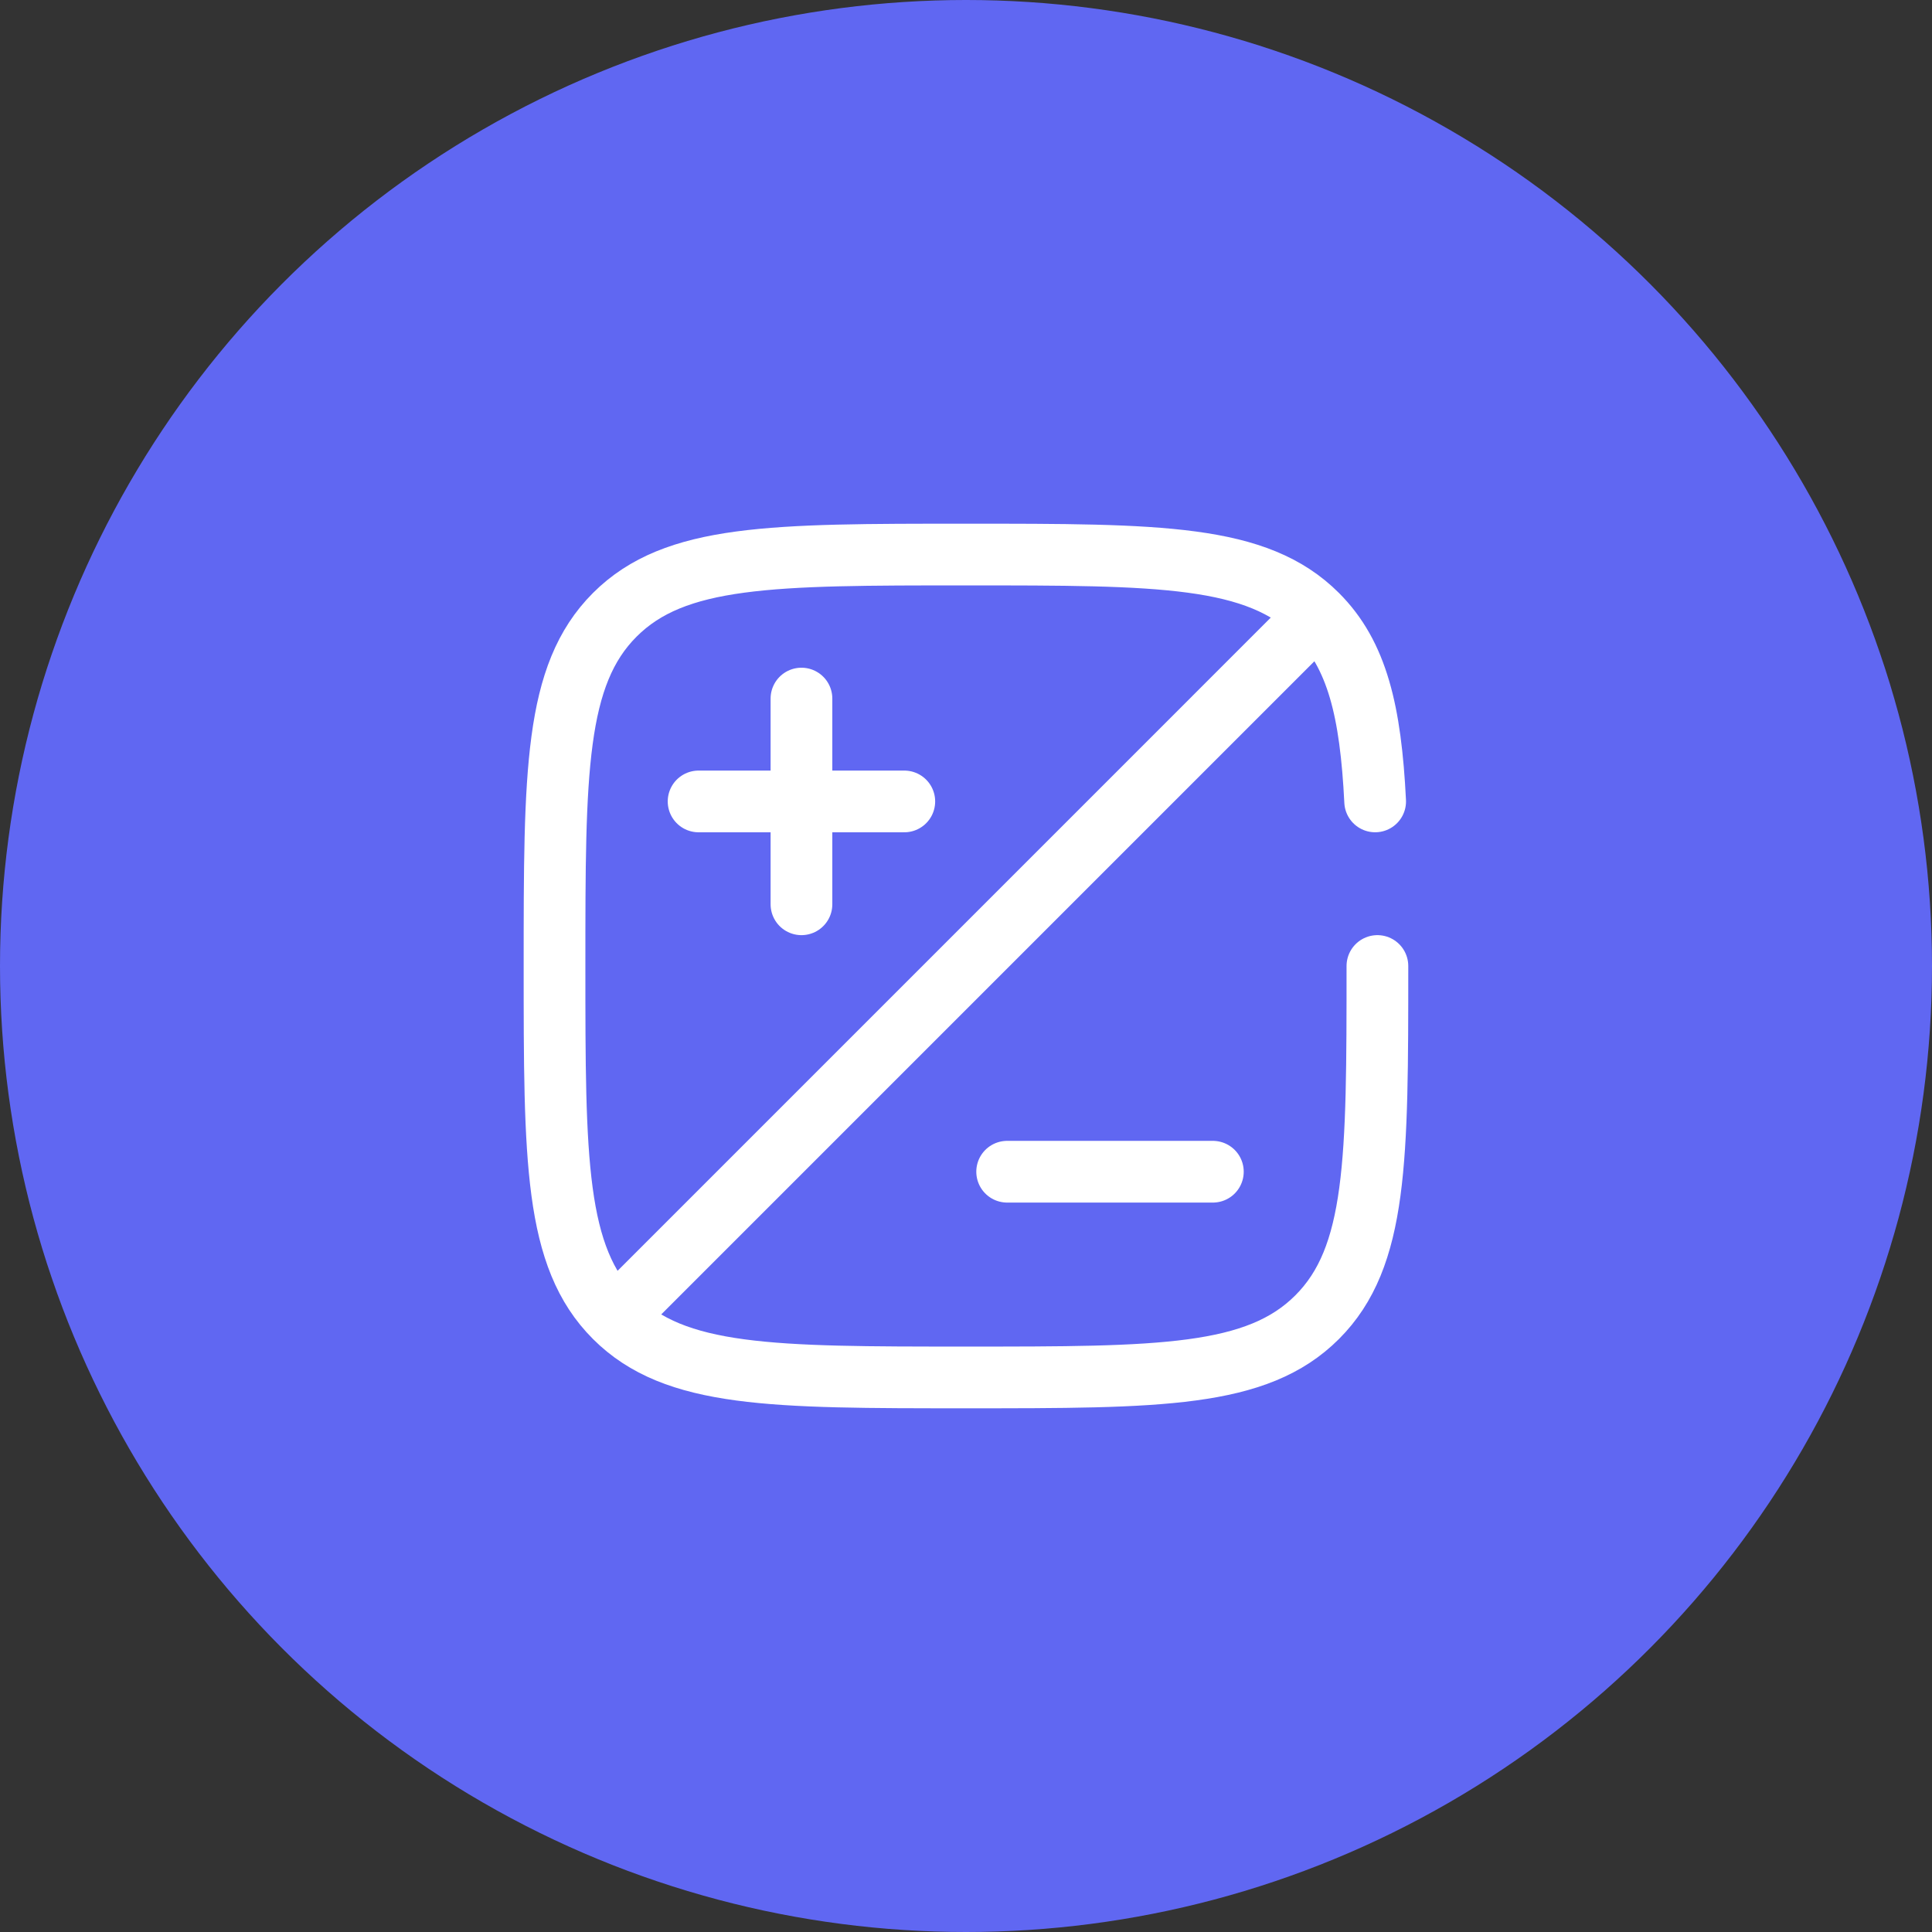
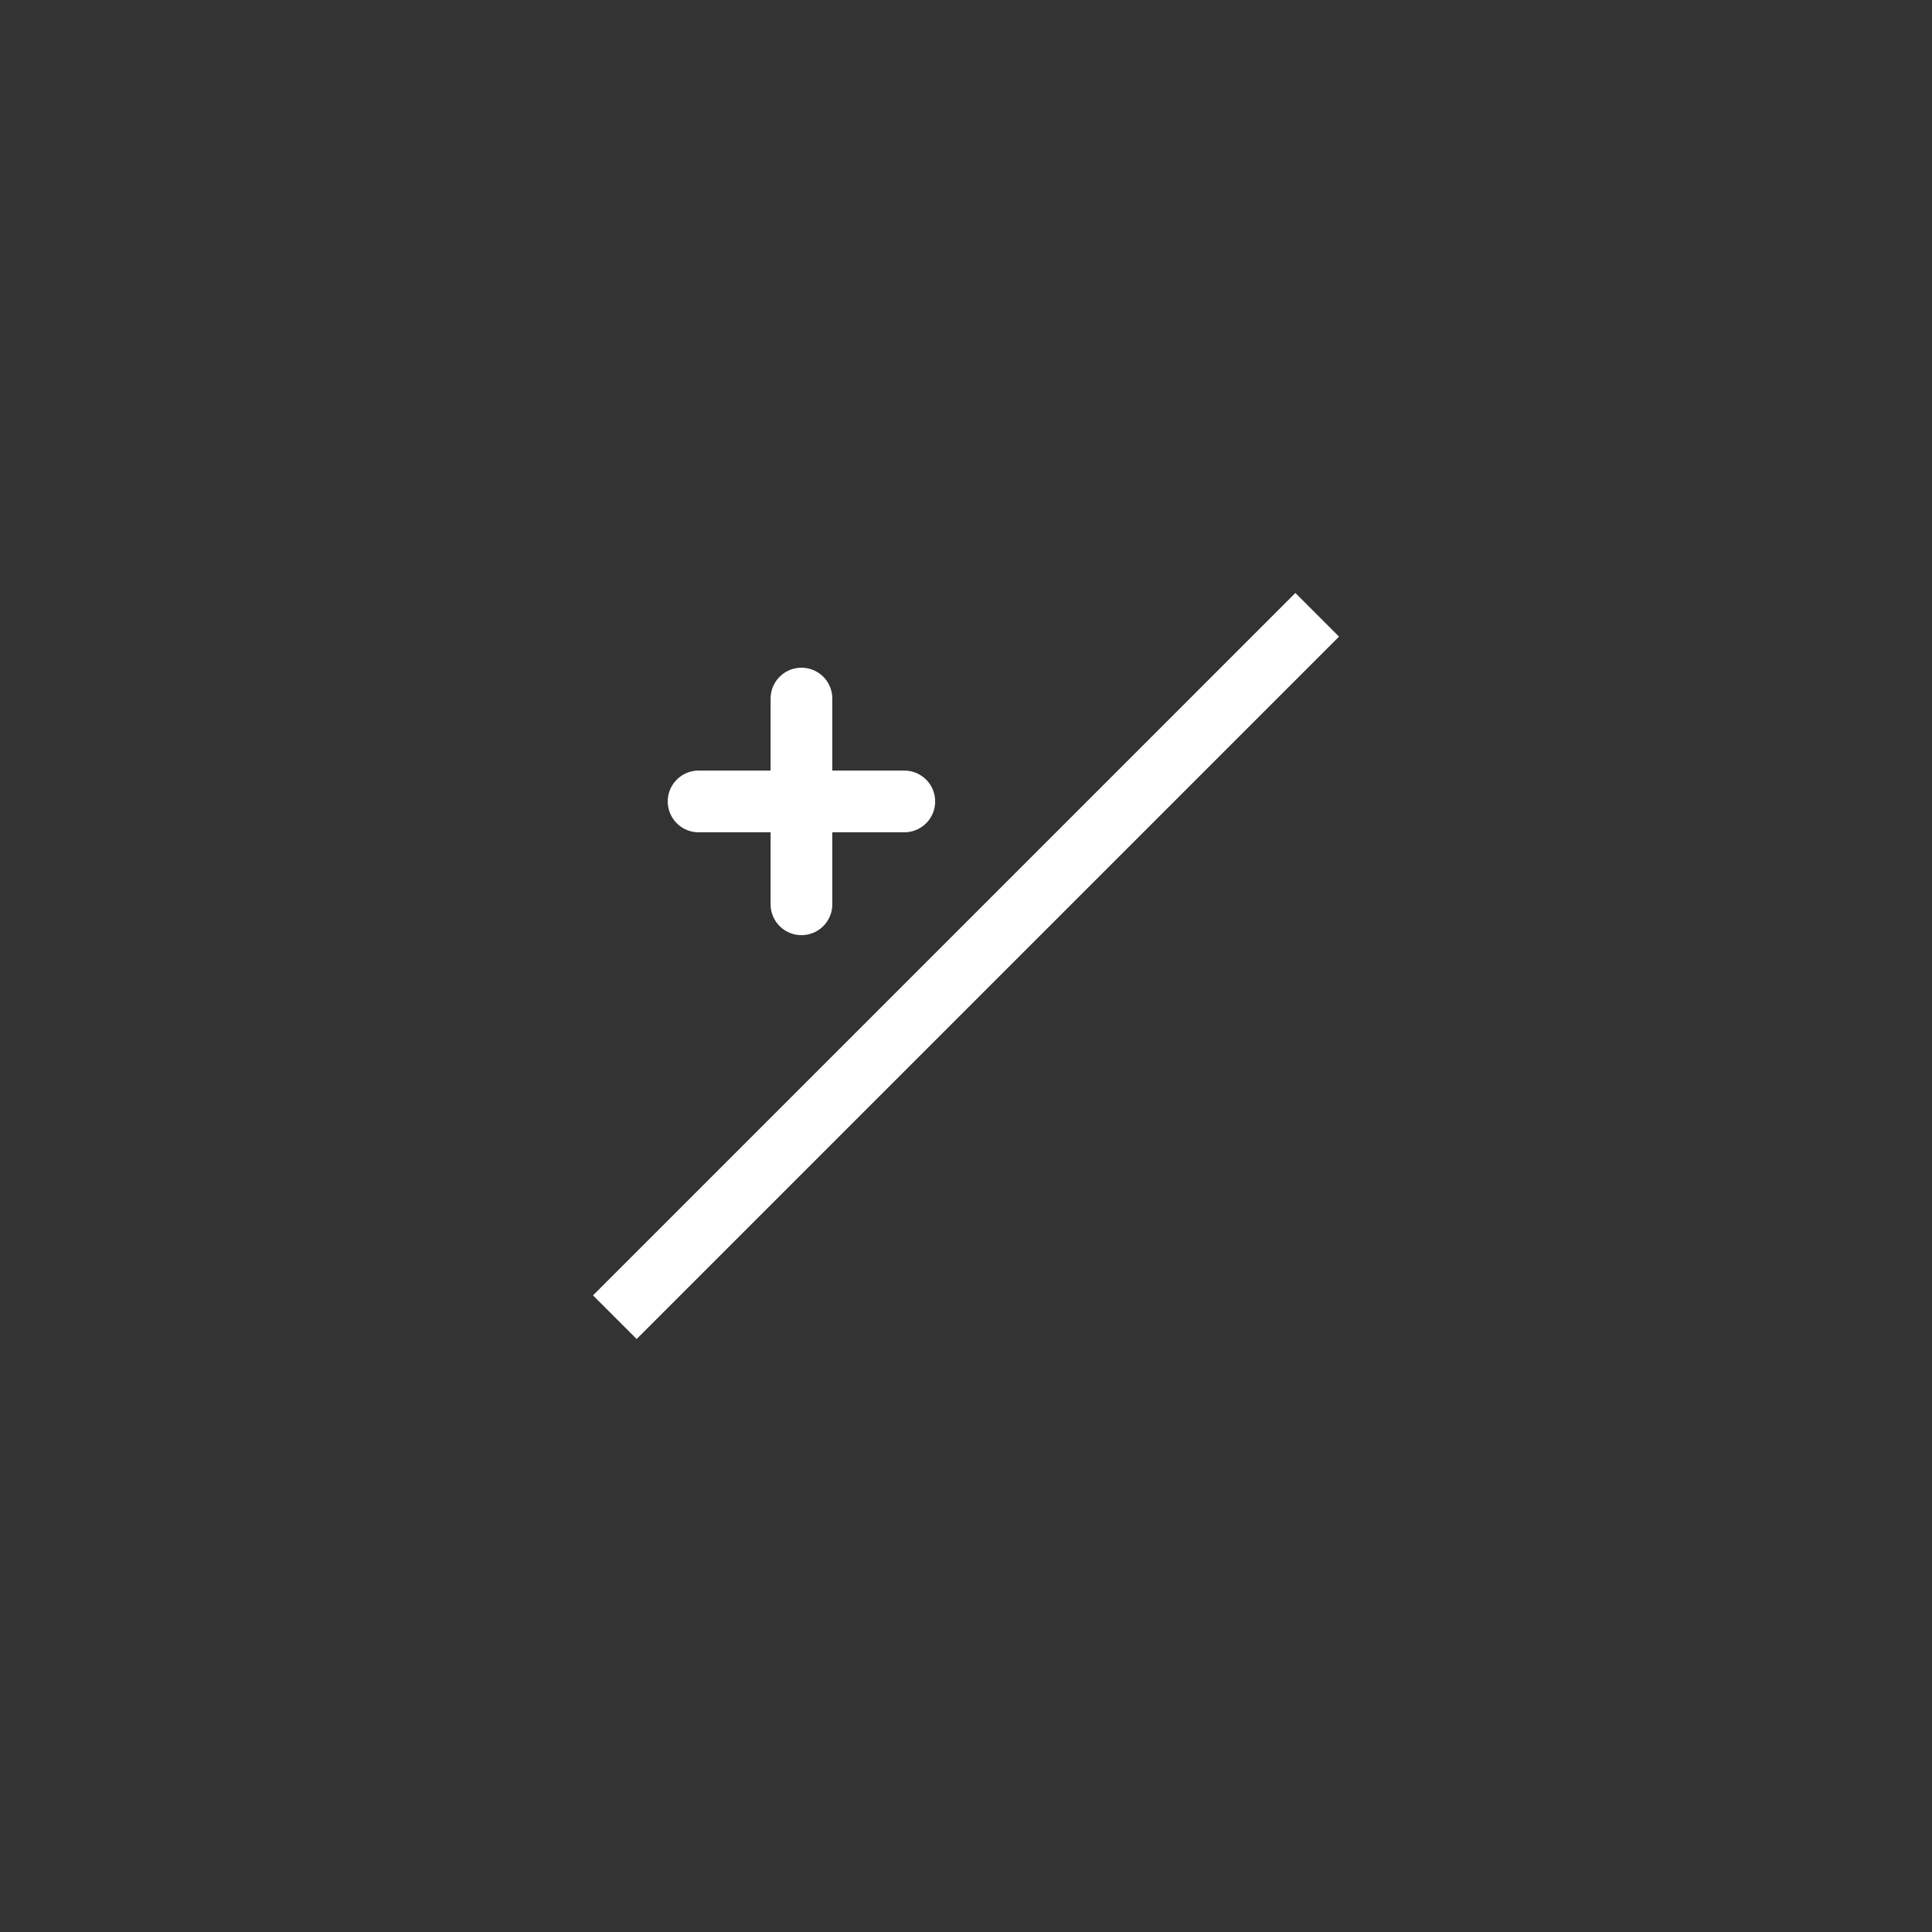
<svg xmlns="http://www.w3.org/2000/svg" fill="none" viewBox="0 0 90 90" height="90" width="90">
  <rect x="0" y="0" width="90" height="90" fill="#333333" stroke="none" />
-   <circle fill="#6067F2" r="45" cy="45" cx="45" />
  <path stroke-width="2.875" stroke="white" d="M28.641 61.36L61.36 28.64" />
-   <path stroke-linecap="round" stroke-width="2.875" stroke="white" d="M56.5 54.583H46.917" />
  <path stroke-linecap="round" stroke-width="2.875" stroke="white" d="M42.126 37.334H37.335M37.335 37.334L32.543 37.334M37.335 37.334L37.335 32.542M37.335 37.334L37.335 42.125" />
-   <path stroke-linecap="round" stroke-width="2.875" stroke="white" d="M64.165 45C64.165 54.035 64.165 58.553 61.358 61.359C58.552 64.166 54.034 64.166 44.999 64.166C35.963 64.166 31.446 64.166 28.639 61.359C25.832 58.553 25.832 54.035 25.832 45C25.832 35.964 25.832 31.447 28.639 28.64C31.446 25.833 35.963 25.833 44.999 25.833C54.034 25.833 58.552 25.833 61.358 28.64C63.225 30.506 63.85 33.129 64.06 37.333" />
</svg>